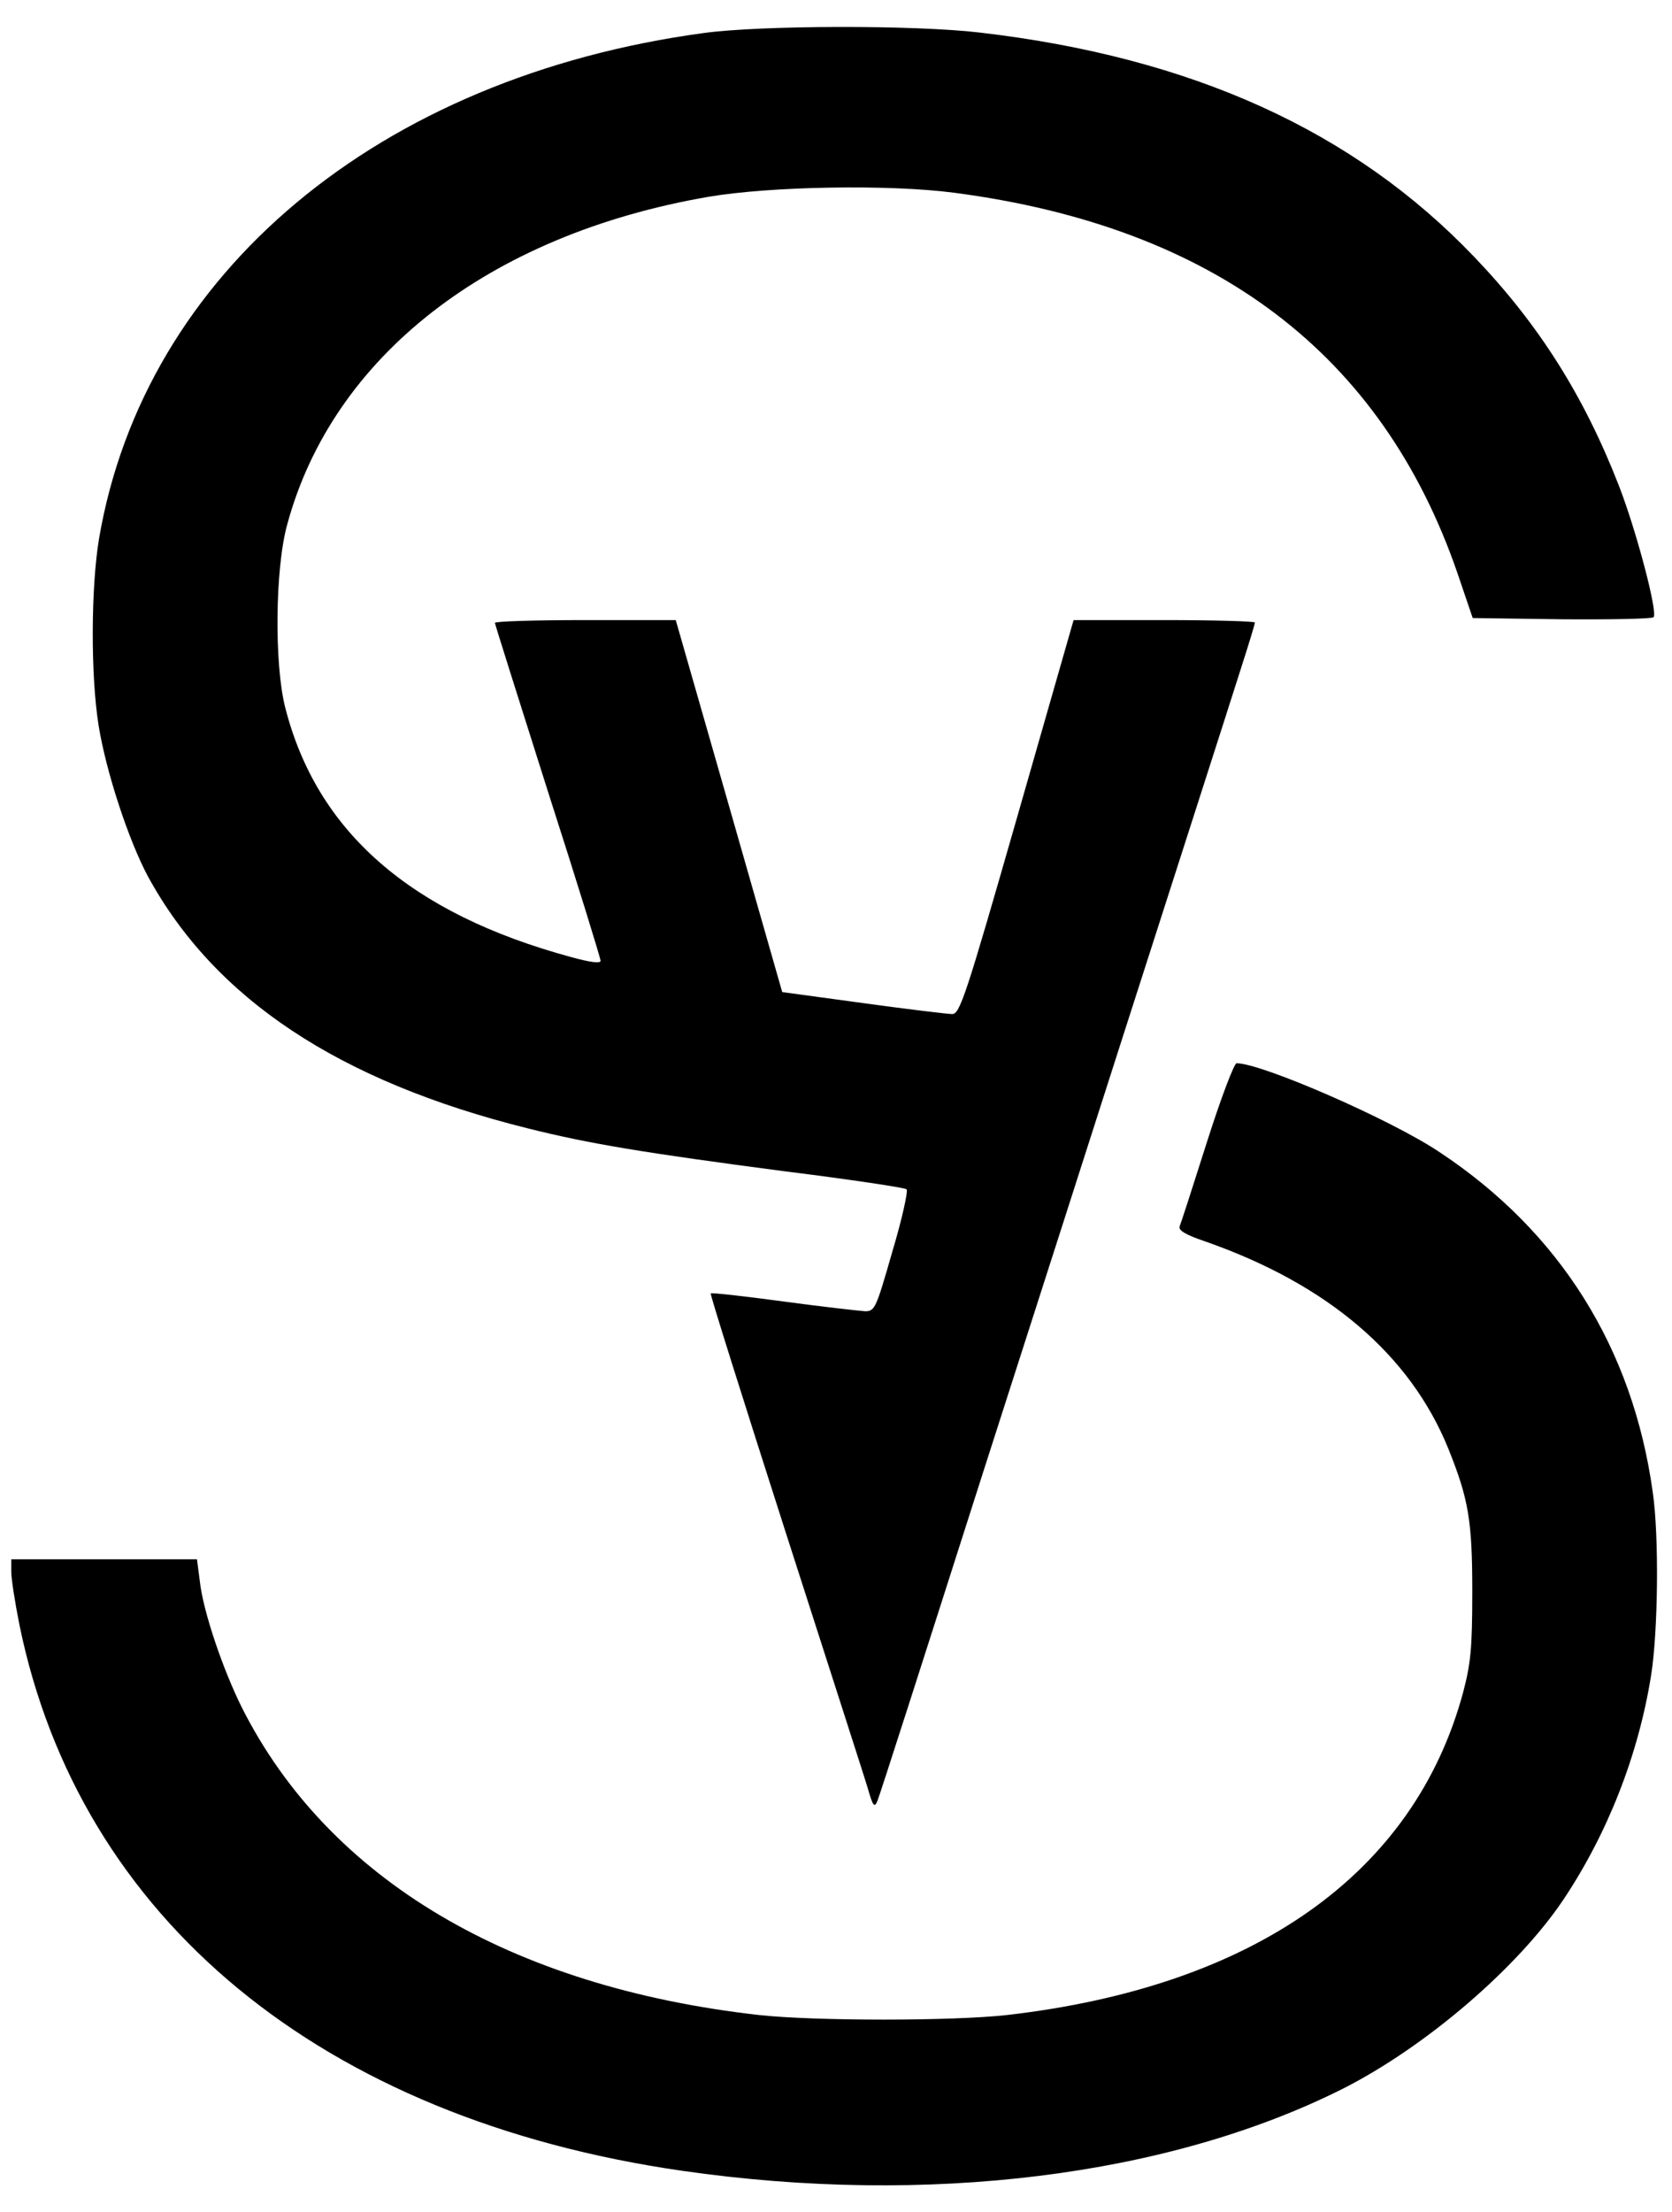
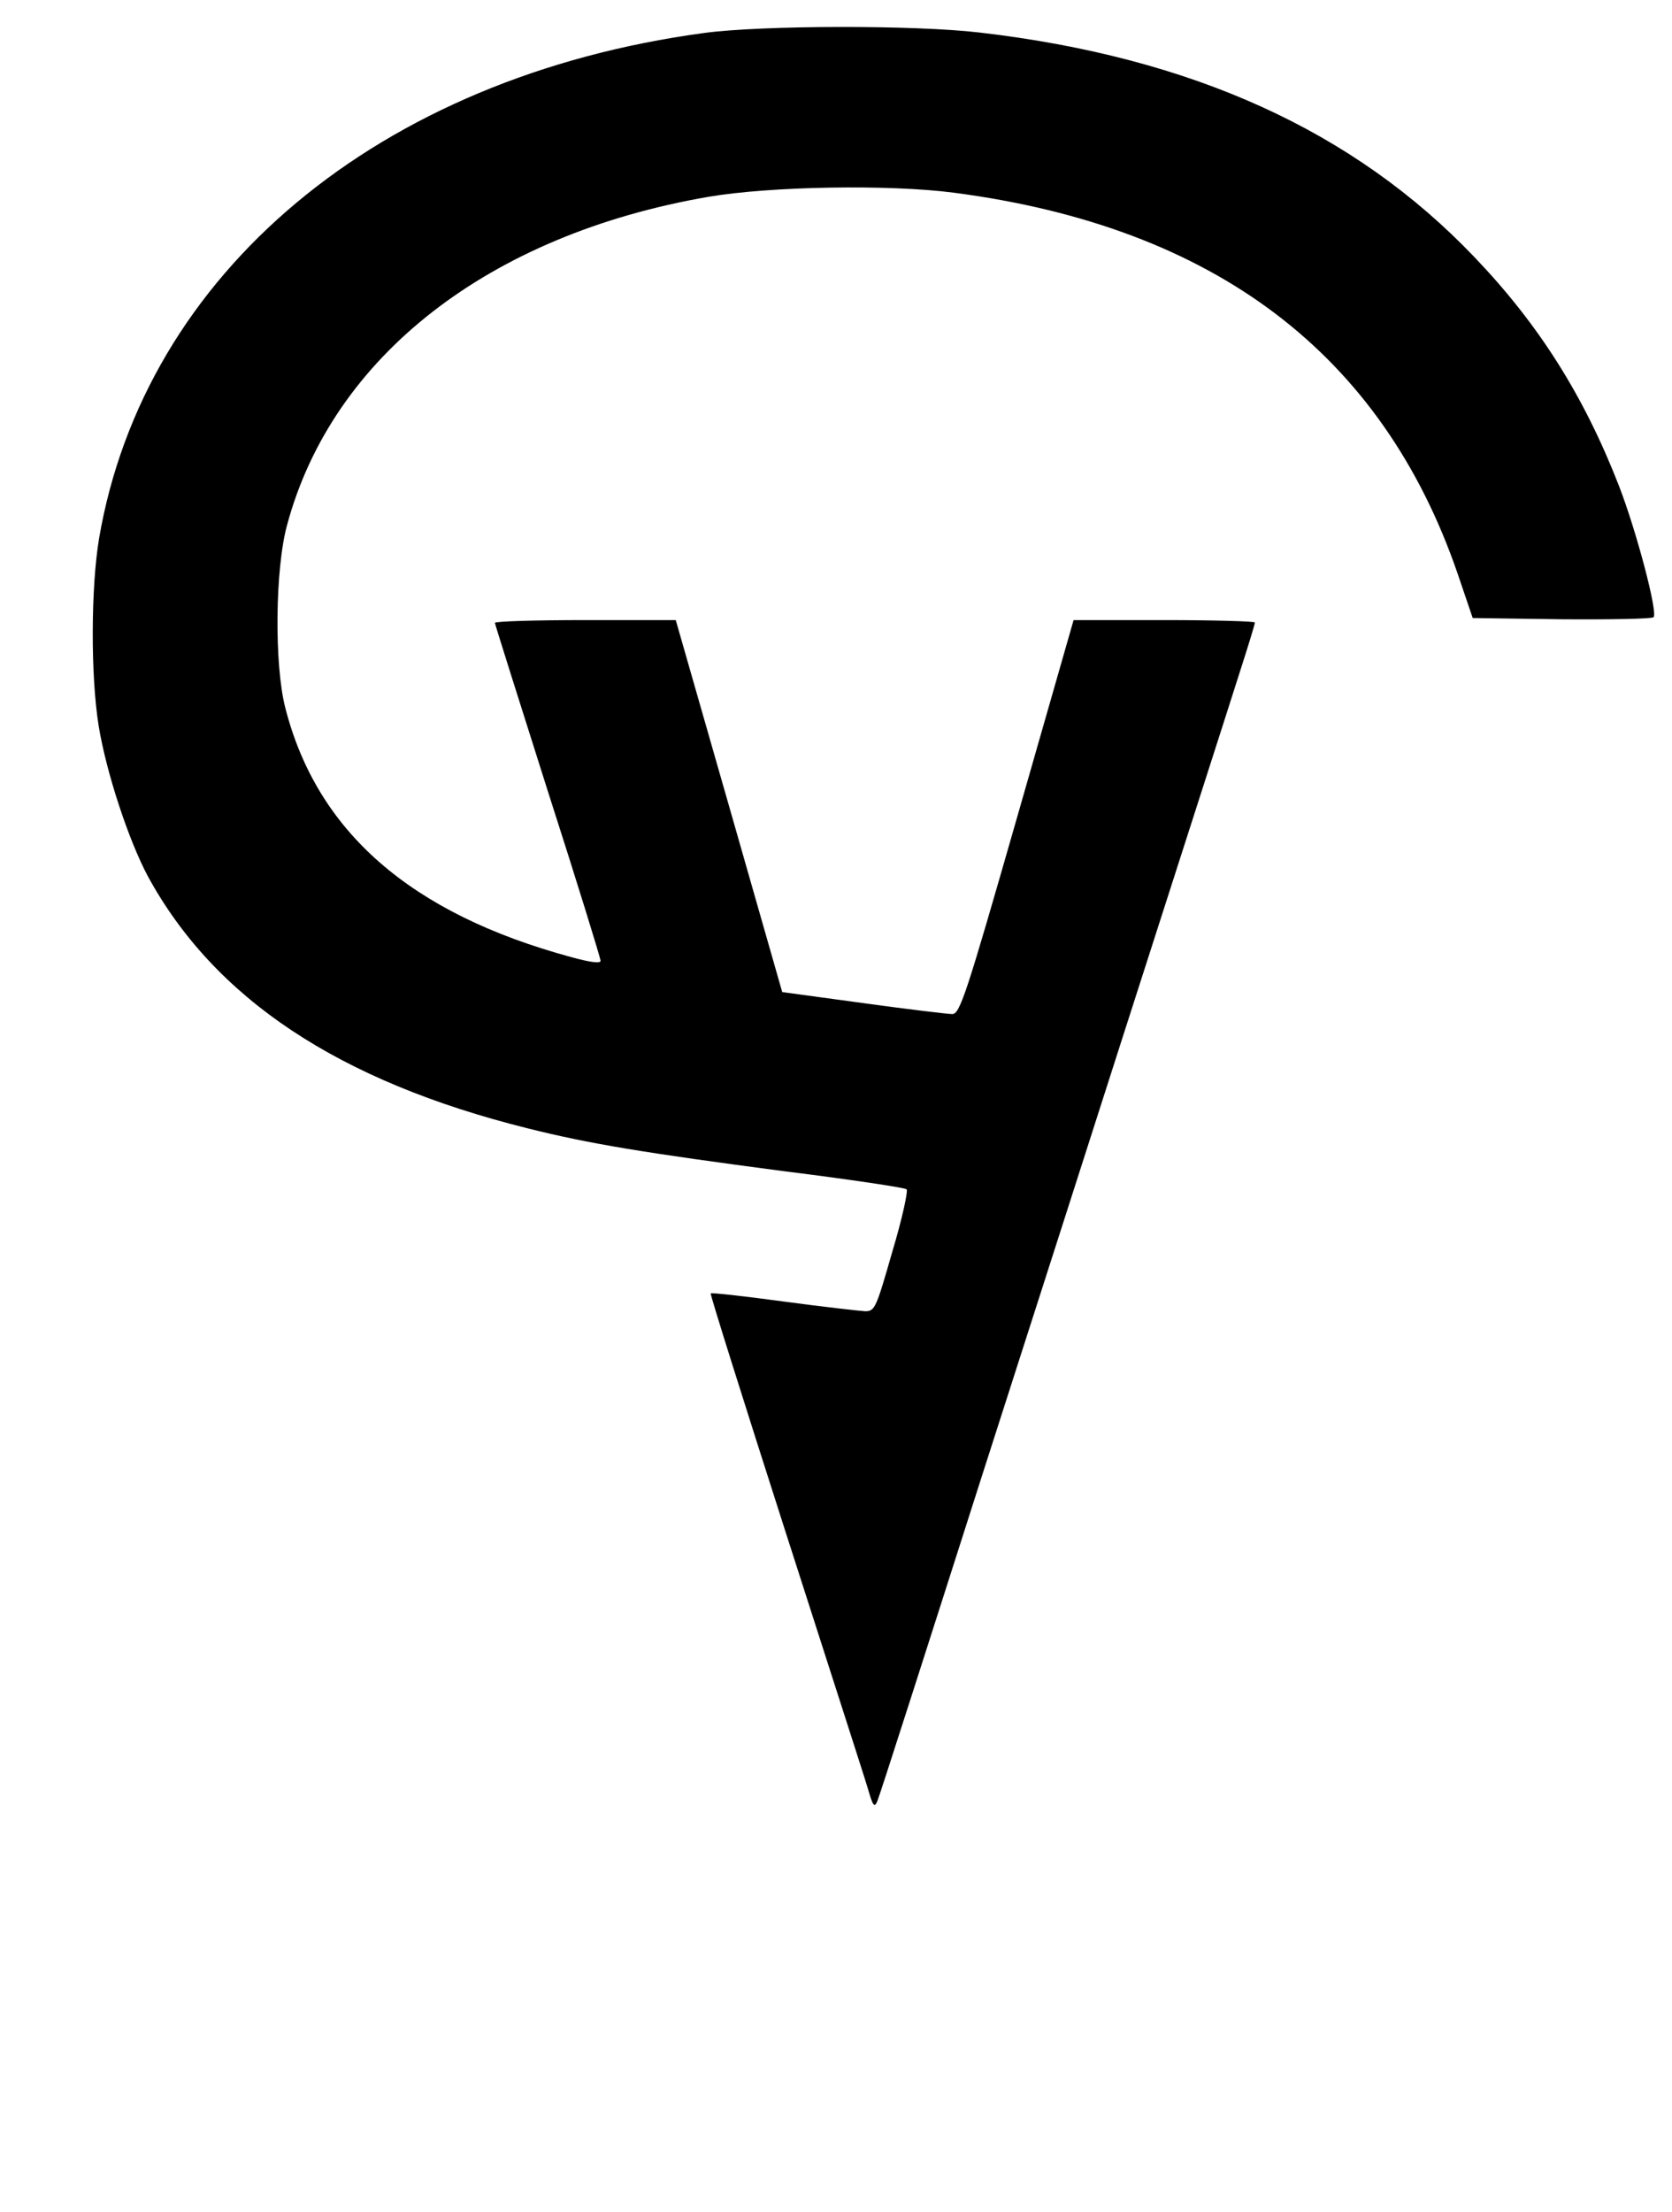
<svg xmlns="http://www.w3.org/2000/svg" width="31" height="41" viewBox="0 0 31 41" fill="none">
  <path d="M13.056 0.611C7.021 1.425 2.68 5.057 1.837 9.977C1.686 10.881 1.678 12.509 1.829 13.451C1.972 14.325 2.387 15.576 2.741 16.239C3.977 18.507 6.275 20.036 9.778 20.91C10.924 21.197 11.926 21.363 14.563 21.709C15.769 21.86 16.778 22.011 16.809 22.041C16.839 22.071 16.726 22.591 16.545 23.194C16.243 24.248 16.221 24.301 16.04 24.301C15.934 24.294 15.249 24.218 14.525 24.12C13.802 24.022 13.192 23.954 13.177 23.97C13.162 23.985 13.787 25.966 14.563 28.385C15.339 30.804 16.032 32.944 16.093 33.155C16.183 33.471 16.213 33.509 16.266 33.381C16.304 33.298 17.178 30.57 18.218 27.315C19.265 24.06 20.433 20.413 20.817 19.215C21.676 16.54 22.724 13.285 23.032 12.313C23.16 11.914 23.266 11.567 23.266 11.537C23.266 11.514 22.512 11.492 21.586 11.492H19.905L18.858 15.146C17.909 18.454 17.796 18.801 17.652 18.793C17.57 18.793 16.824 18.703 16.002 18.59L14.503 18.386L13.516 14.935L12.529 11.492H10.856C9.929 11.492 9.176 11.514 9.176 11.544C9.176 11.567 9.62 12.969 10.155 14.656C10.698 16.344 11.135 17.761 11.135 17.806C11.135 17.859 10.946 17.836 10.592 17.738C7.616 16.932 5.875 15.417 5.288 13.112C5.084 12.313 5.099 10.535 5.325 9.721C6.169 6.601 9.07 4.349 13.132 3.648C14.277 3.452 16.485 3.414 17.69 3.572C22.52 4.205 25.625 6.556 27.026 10.633L27.305 11.454L28.955 11.477C29.859 11.484 30.628 11.469 30.658 11.439C30.741 11.356 30.341 9.841 30.017 9.005C29.369 7.34 28.533 6.014 27.335 4.763C25.105 2.427 22.106 1.063 18.172 0.604C16.959 0.46 14.111 0.468 13.056 0.611Z" fill="black" />
-   <path d="M22.377 21.167C22.121 21.973 21.895 22.674 21.872 22.726C21.842 22.802 21.985 22.885 22.339 23.005C24.607 23.796 26.144 25.1 26.853 26.848C27.229 27.782 27.297 28.182 27.297 29.5C27.297 30.563 27.267 30.834 27.124 31.377C26.212 34.73 23.251 36.817 18.67 37.344C17.66 37.457 15.106 37.457 14.073 37.344C9.462 36.824 6.094 34.828 4.489 31.655C4.135 30.947 3.765 29.862 3.705 29.304L3.652 28.898H1.934H0.209V29.131C0.209 29.259 0.277 29.696 0.36 30.111C1.475 35.566 5.966 39.266 12.642 40.23C17.193 40.886 21.661 40.336 24.901 38.708C26.431 37.932 28.141 36.47 28.992 35.197C29.806 33.976 30.379 32.522 30.613 31.045C30.741 30.246 30.763 28.476 30.643 27.654C30.273 24.987 28.925 22.832 26.694 21.355C25.798 20.752 23.394 19.705 22.927 19.705C22.882 19.705 22.633 20.36 22.377 21.167Z" fill="black" />
</svg>